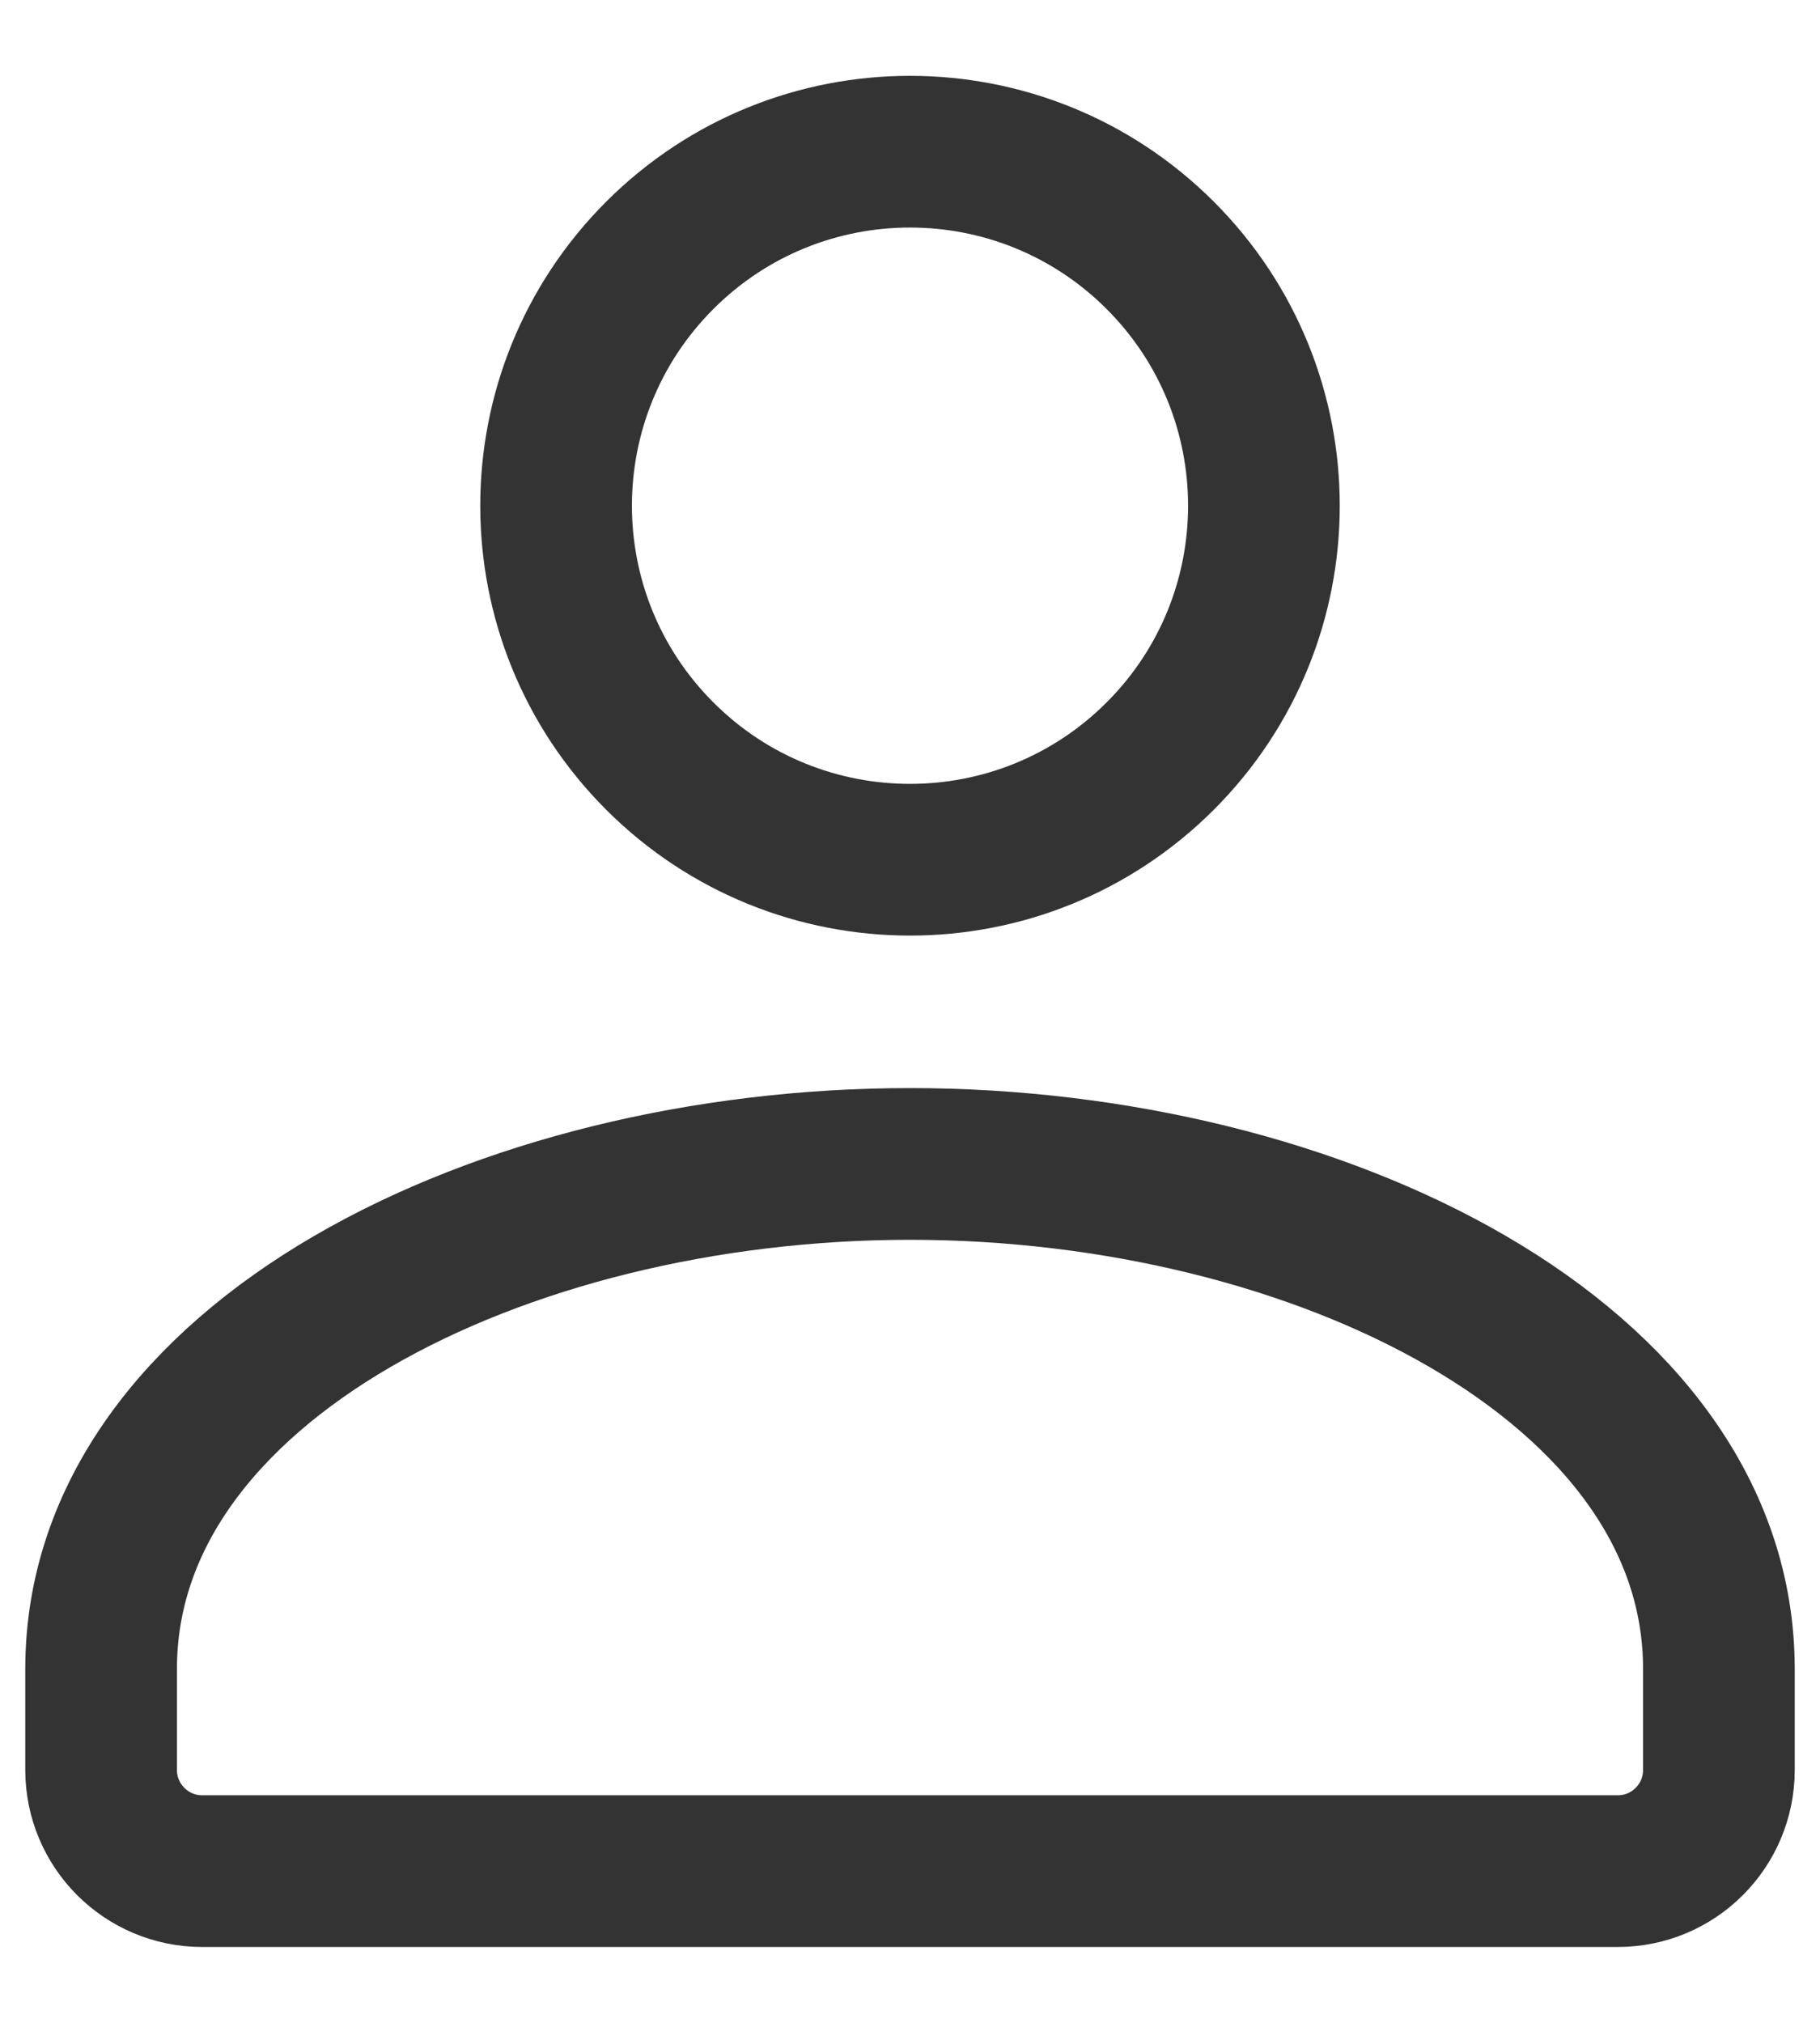
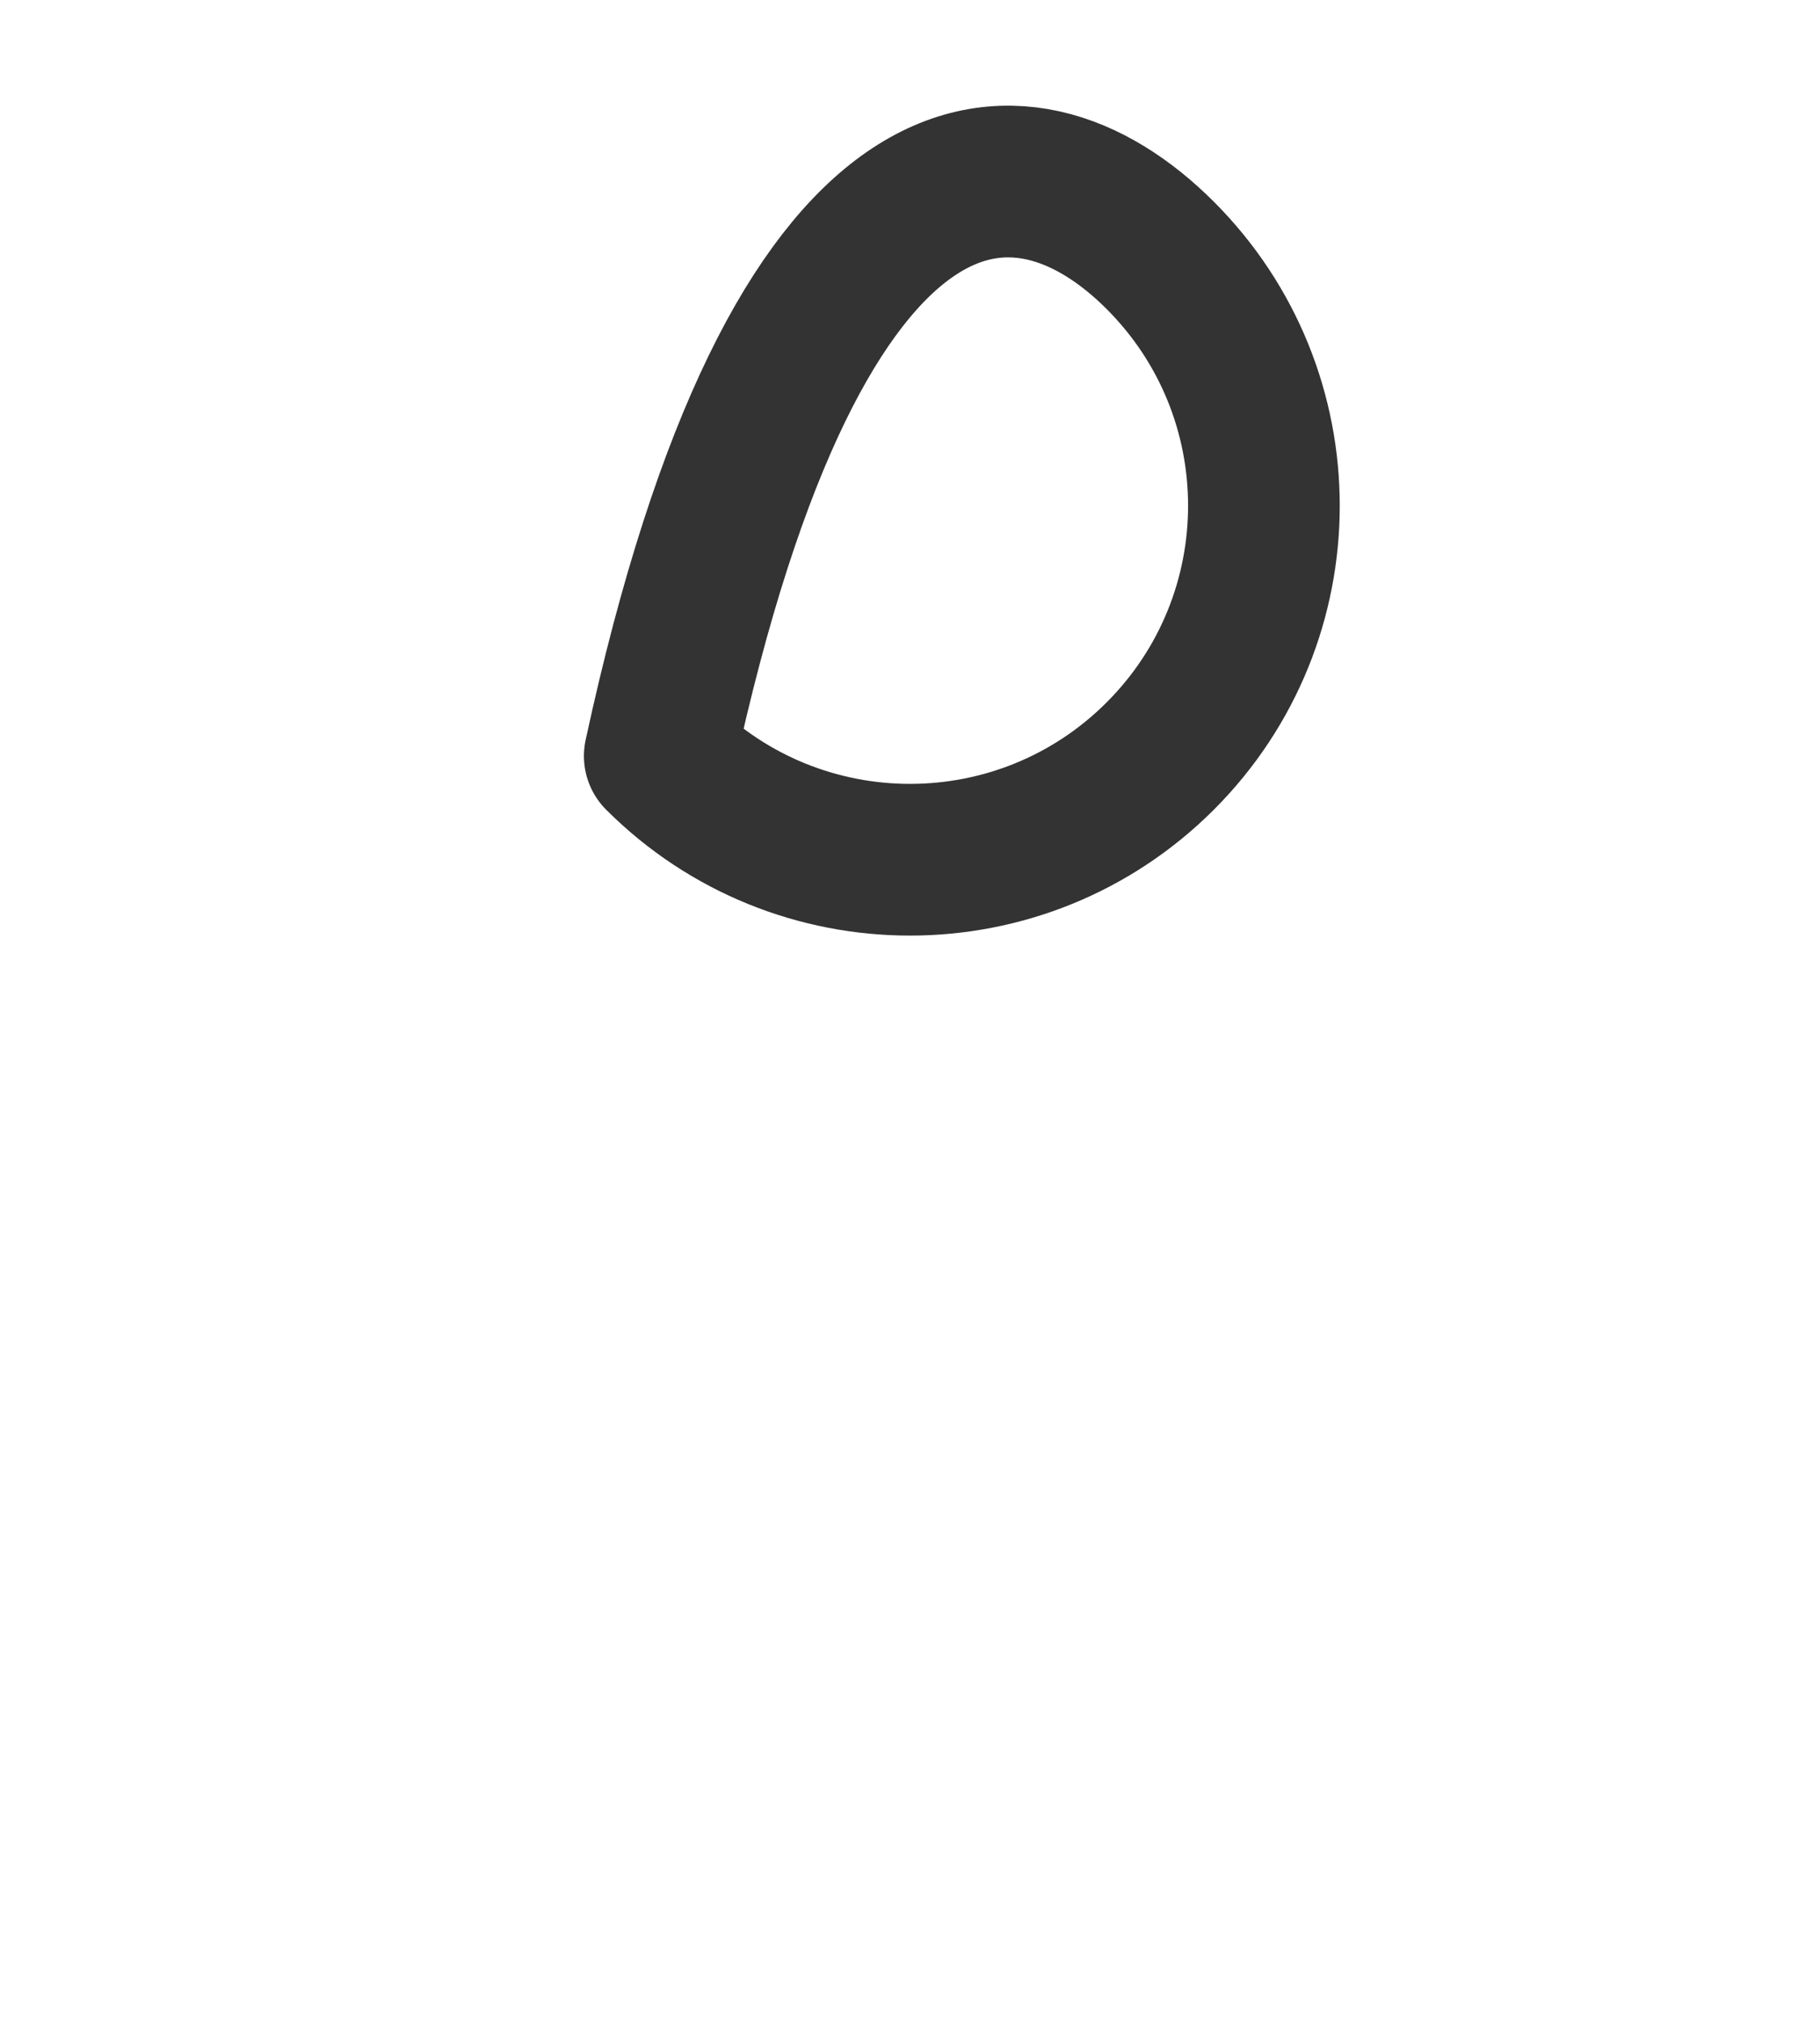
<svg xmlns="http://www.w3.org/2000/svg" width="18" height="20" viewBox="0 0 18 20" fill="none">
-   <path d="M11.475 2.525C12.842 3.892 12.842 6.108 11.475 7.475C10.108 8.842 7.892 8.842 6.525 7.475C5.158 6.108 5.158 3.892 6.525 2.525C7.892 1.158 10.108 1.158 11.475 2.525" stroke="#333333" stroke-width="1.5" stroke-linecap="round" stroke-linejoin="round" />
-   <path fill-rule="evenodd" clip-rule="evenodd" d="M1 16.5V17.5C1 18.052 1.448 18.5 2 18.5H16C16.552 18.5 17 18.052 17 17.5V16.5C17 13.474 13.048 11.508 9 11.508C4.952 11.508 1 13.474 1 16.5Z" stroke="#333333" stroke-width="1.5" stroke-linecap="round" stroke-linejoin="round" />
+   <path d="M11.475 2.525C12.842 3.892 12.842 6.108 11.475 7.475C10.108 8.842 7.892 8.842 6.525 7.475C7.892 1.158 10.108 1.158 11.475 2.525" stroke="#333333" stroke-width="1.5" stroke-linecap="round" stroke-linejoin="round" />
</svg>